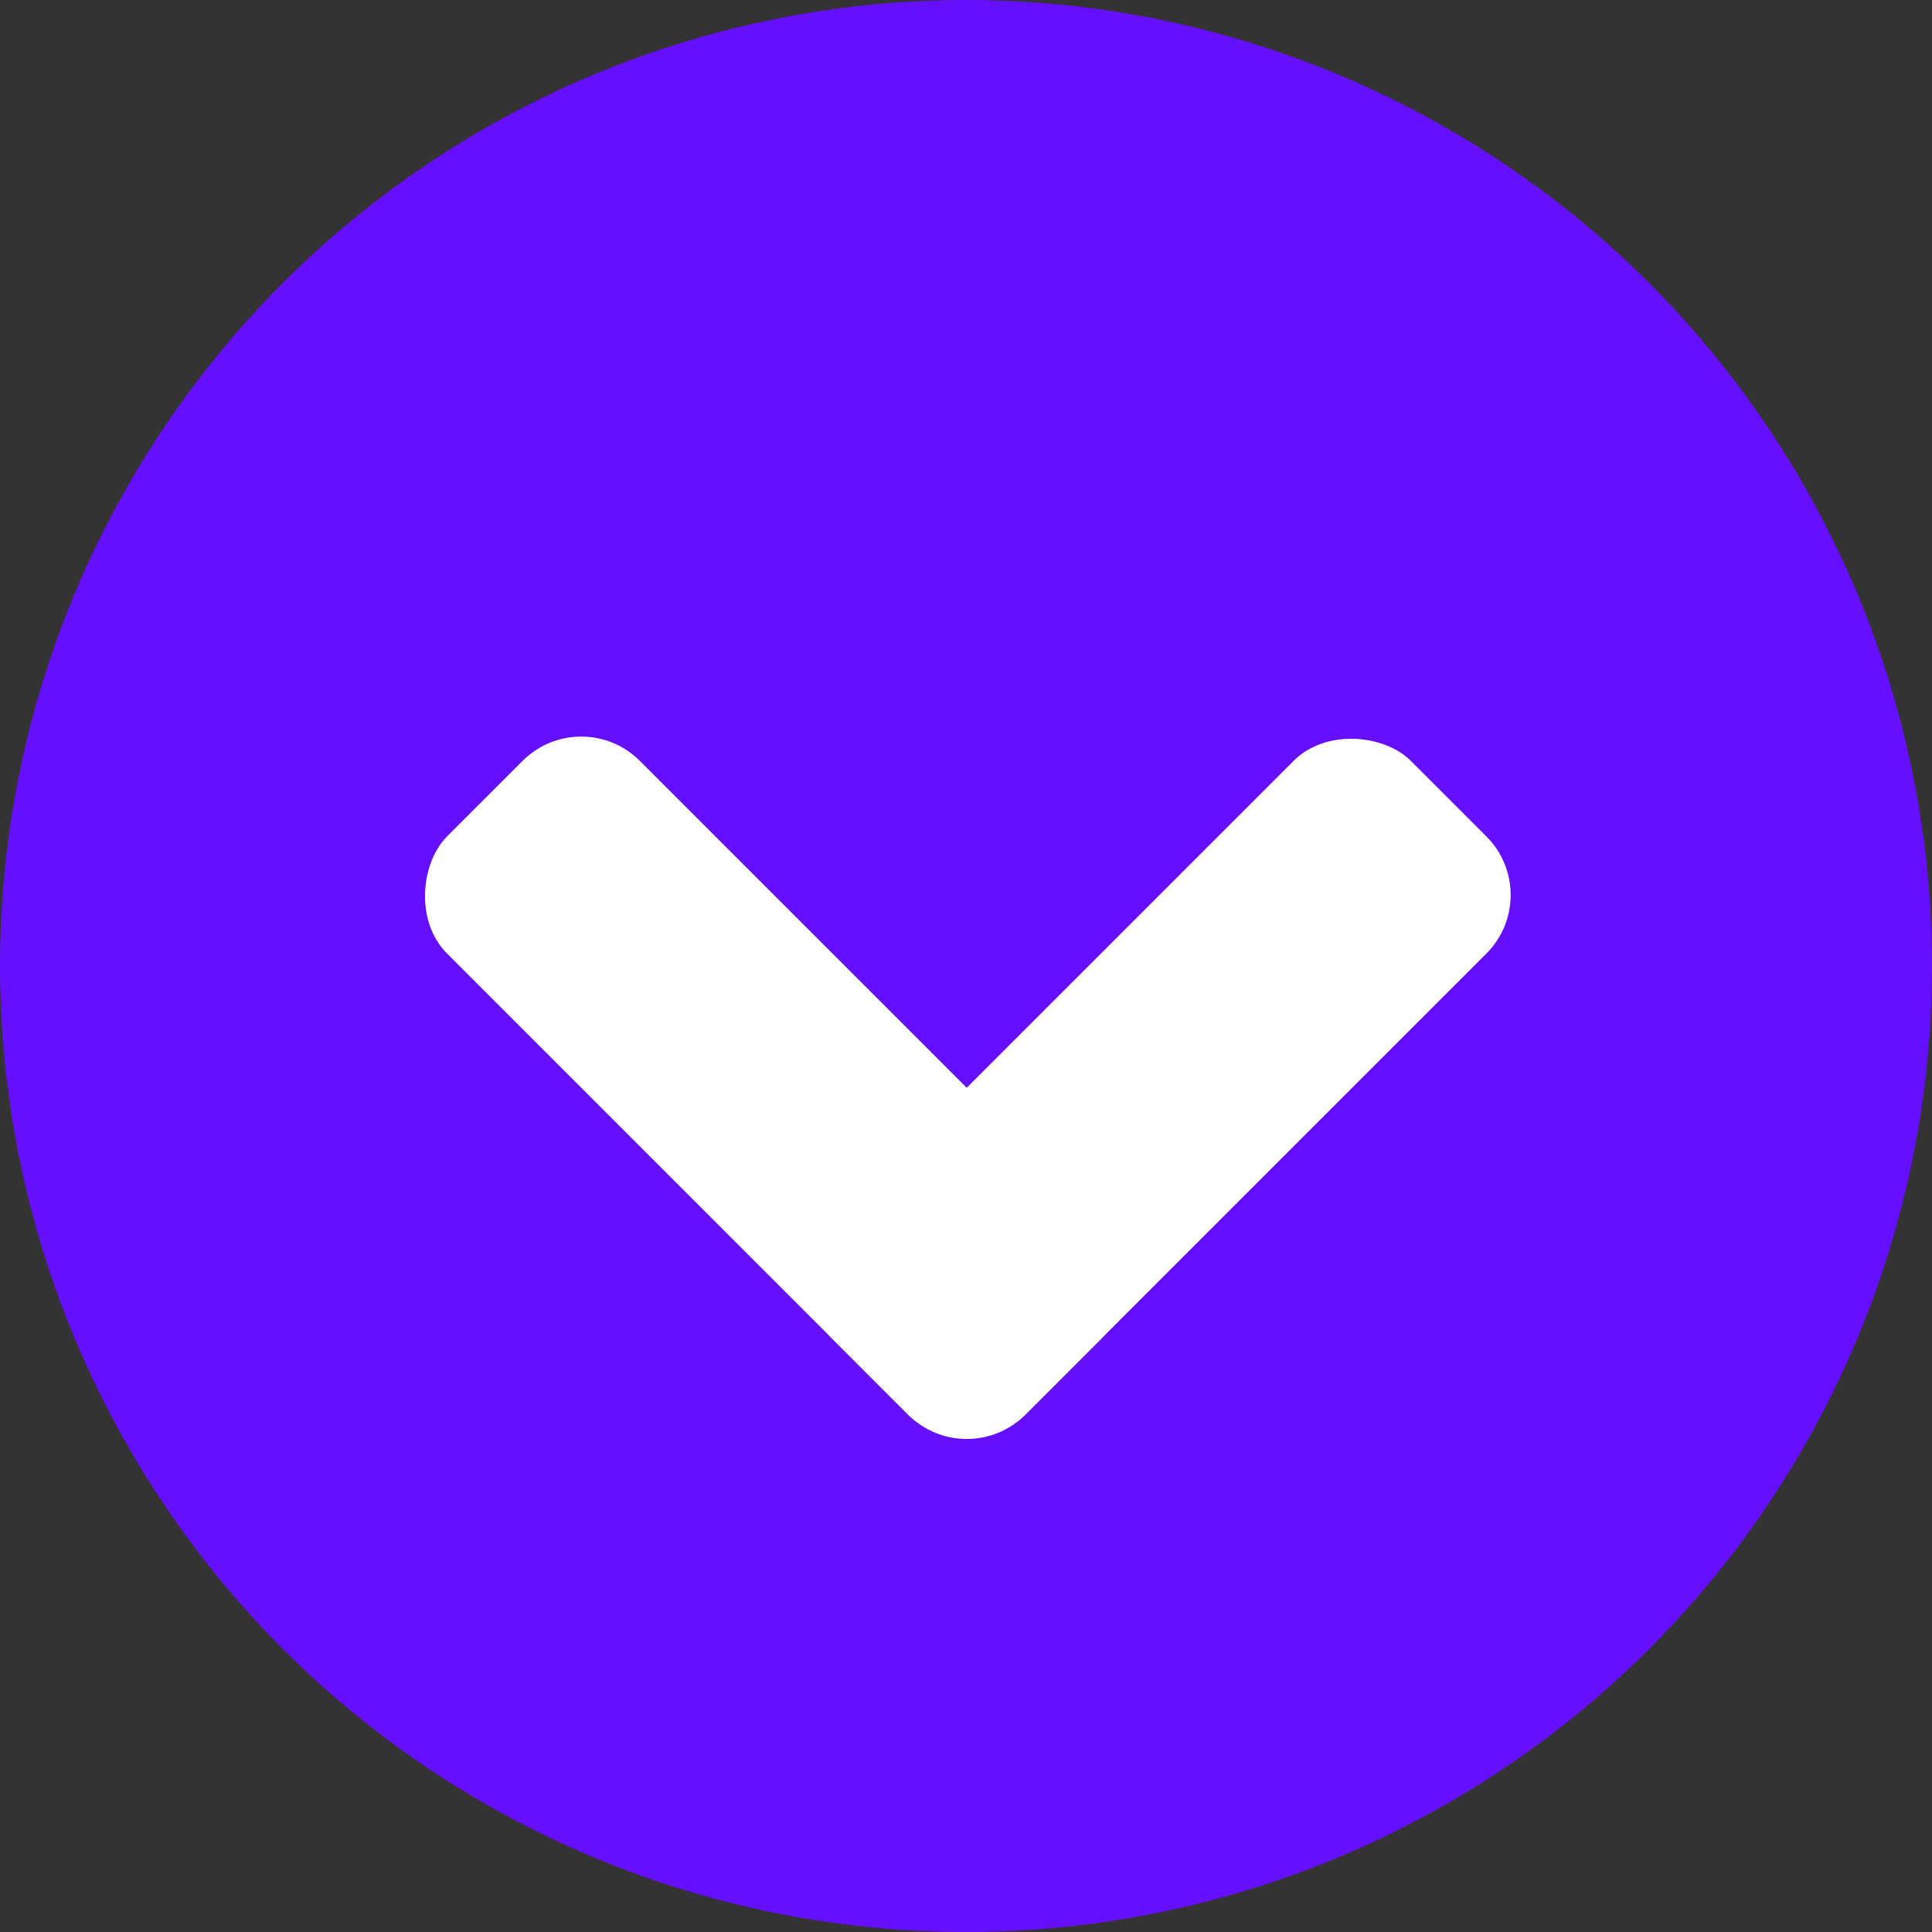
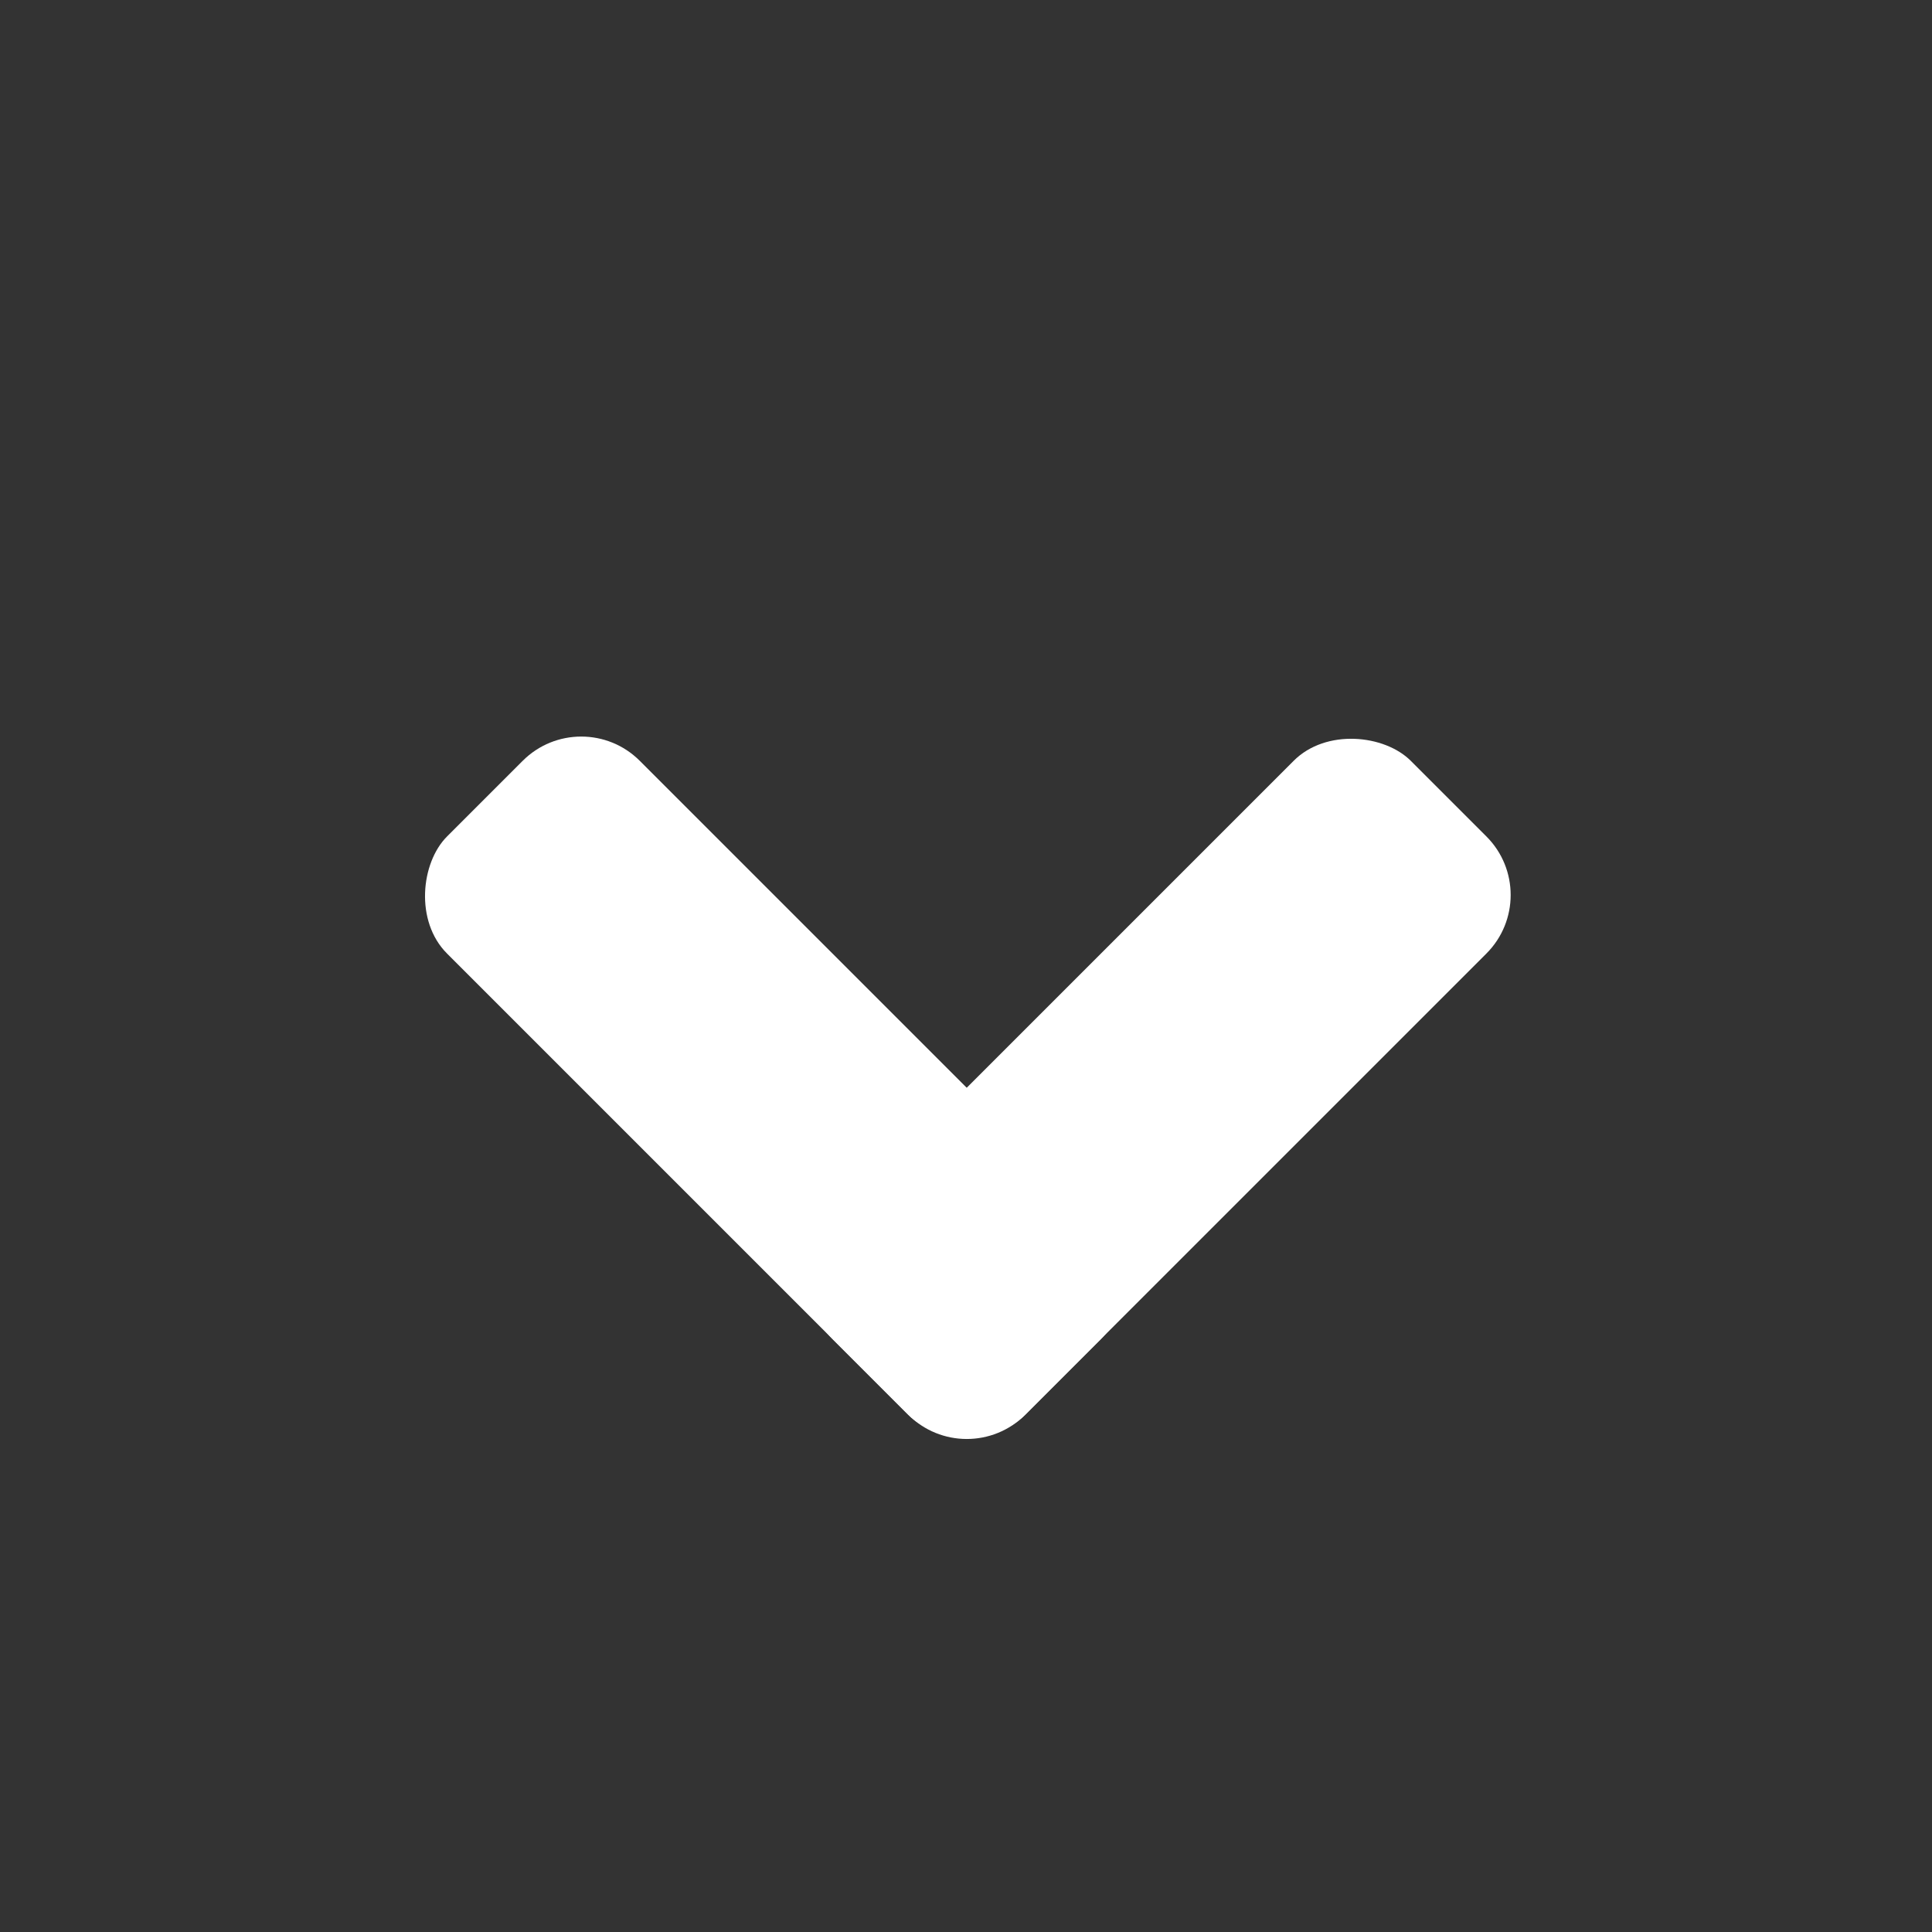
<svg xmlns="http://www.w3.org/2000/svg" version="1.1" viewBox="0 0 250 250">
  <rect x="0" y="0" width="250" height="250" fill="#333333" stroke="none" />
  <defs>
    <style>
      .cls-1 {
        fill: #fff;
      }

      .cls-2 {
        fill: #660eff;
      }
    </style>
  </defs>
  <g>
    <g id="Capa_1">
      <g>
-         <circle class="cls-2" cx="125" cy="125" r="125" />
        <rect class="cls-1" x="97.13" y="123.12" width="105.82" height="35.27" rx="10.71" ry="10.71" transform="translate(-55.59 147.32) rotate(-45)" />
        <rect class="cls-1" x="47.25" y="123.12" width="105.82" height="35.27" rx="10.71" ry="10.71" transform="translate(71.45 311.11) rotate(-135)" />
      </g>
    </g>
  </g>
</svg>